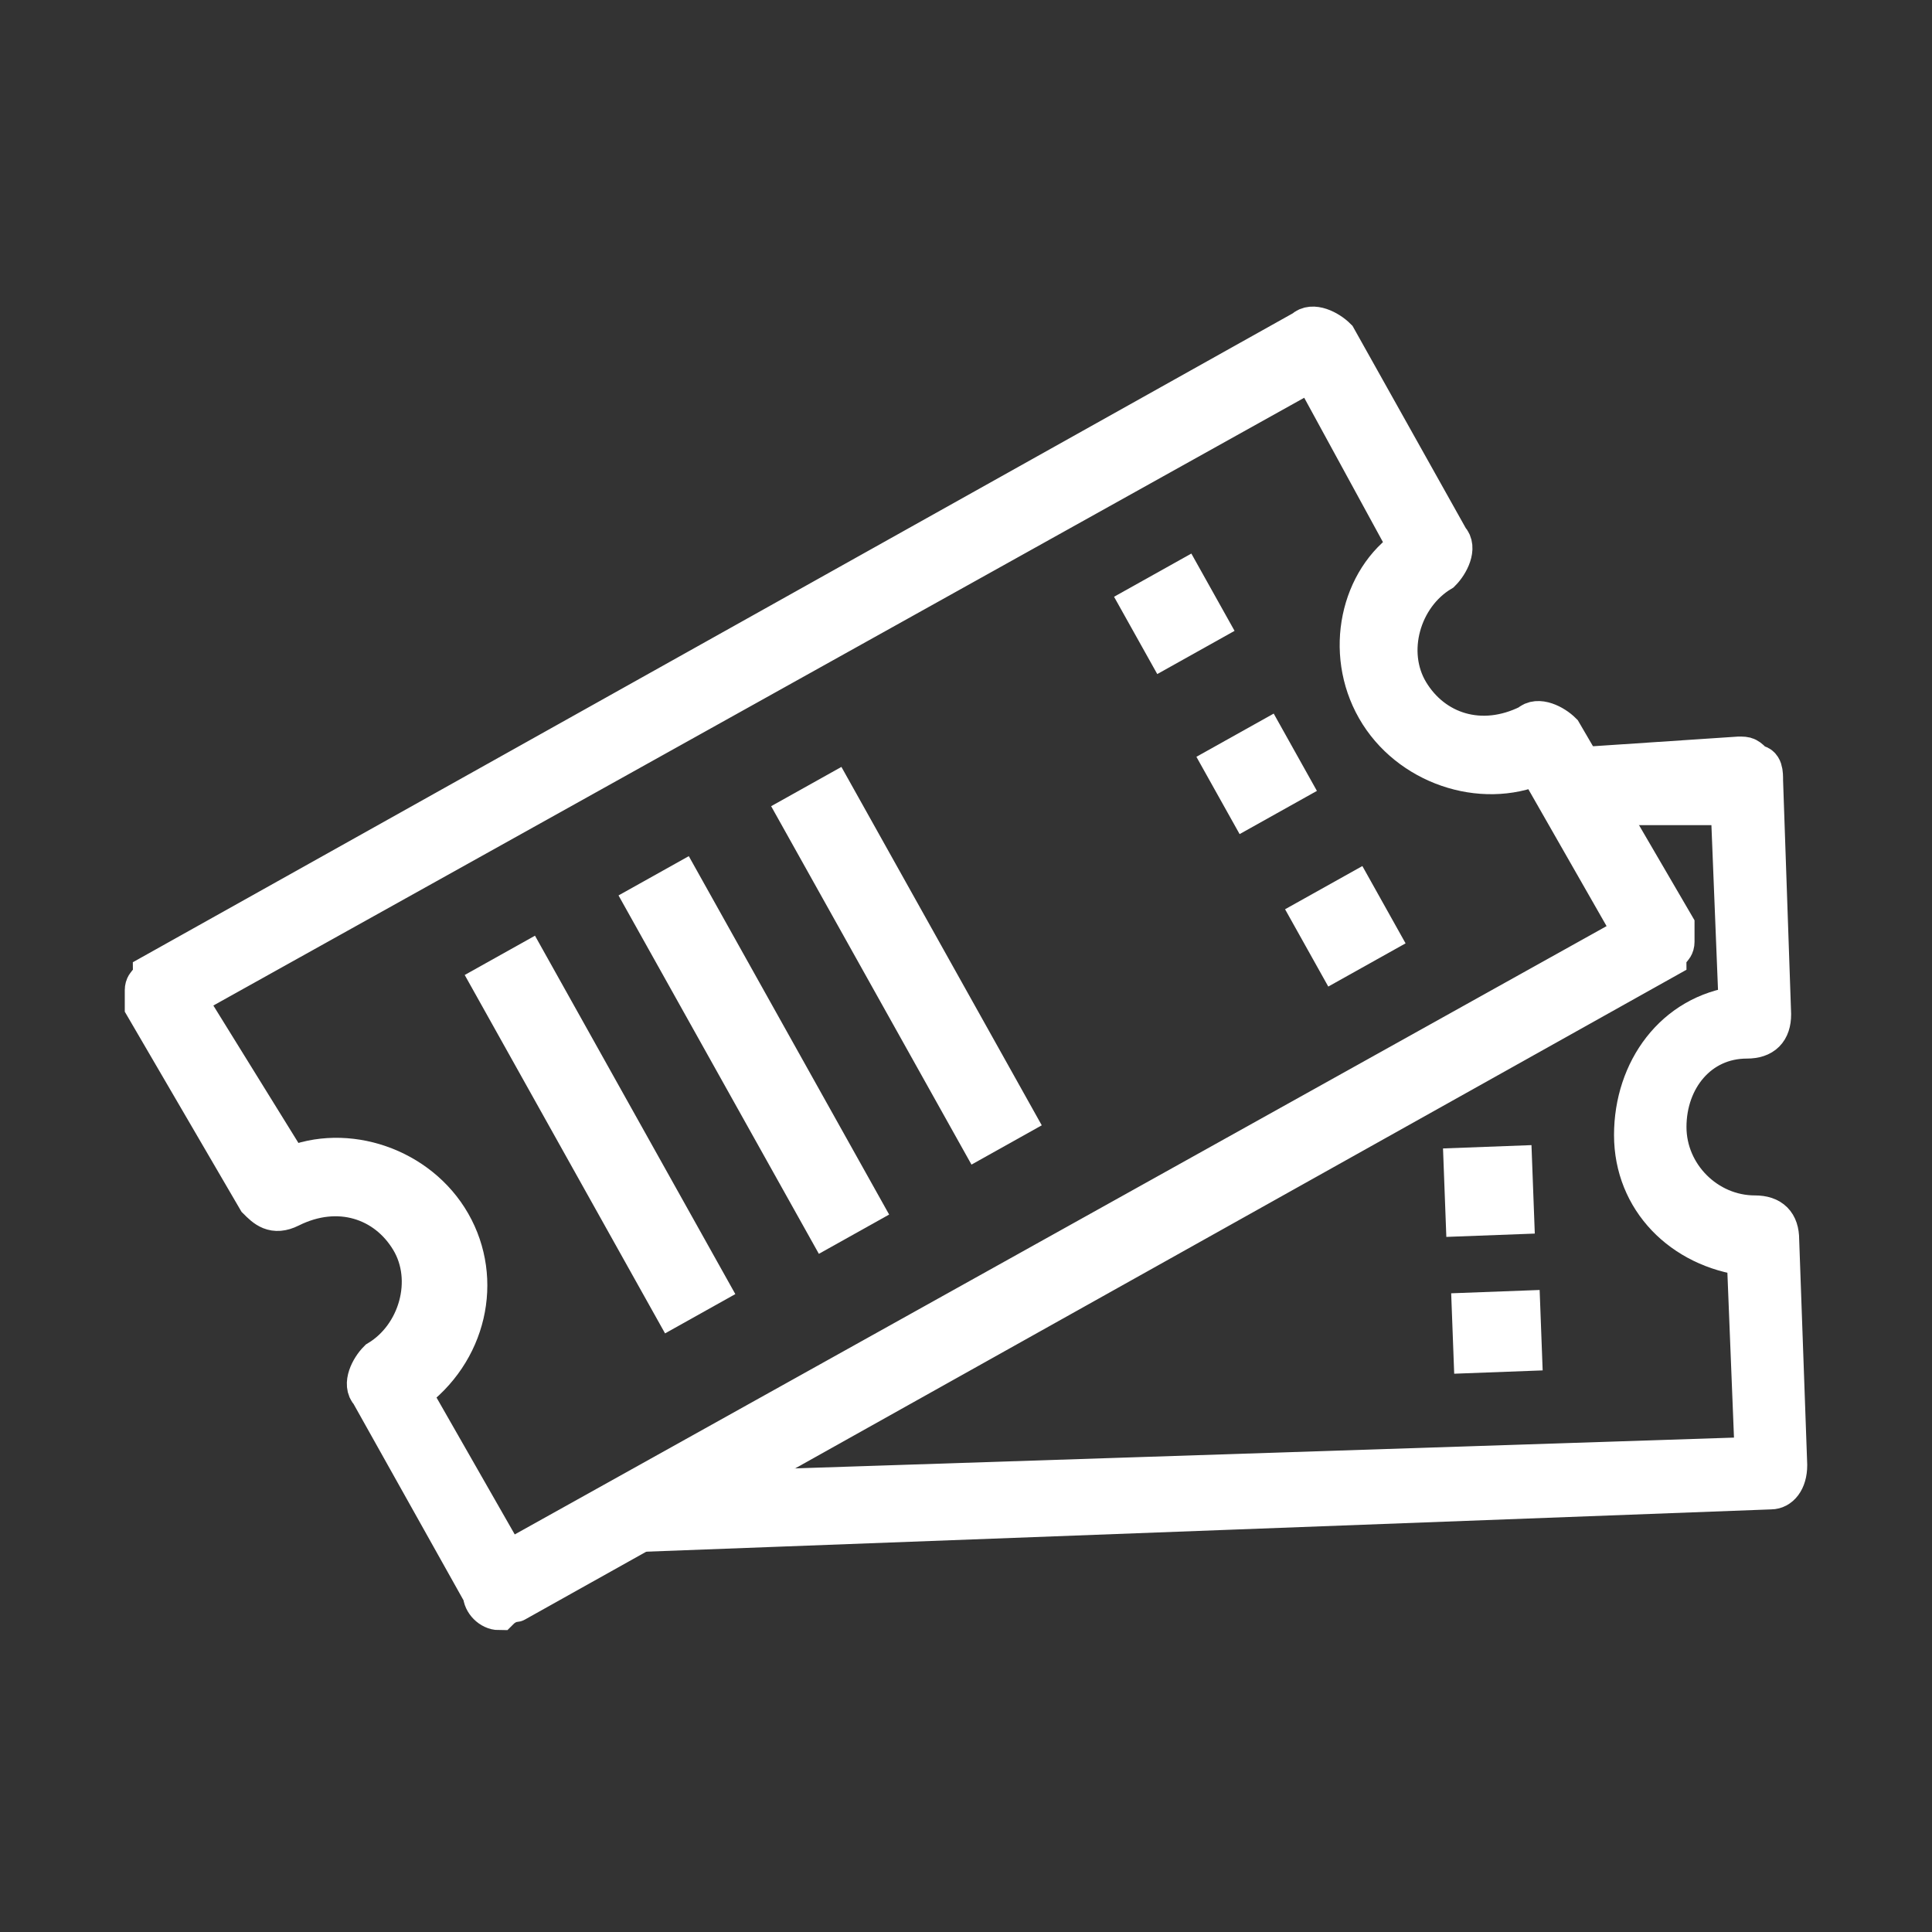
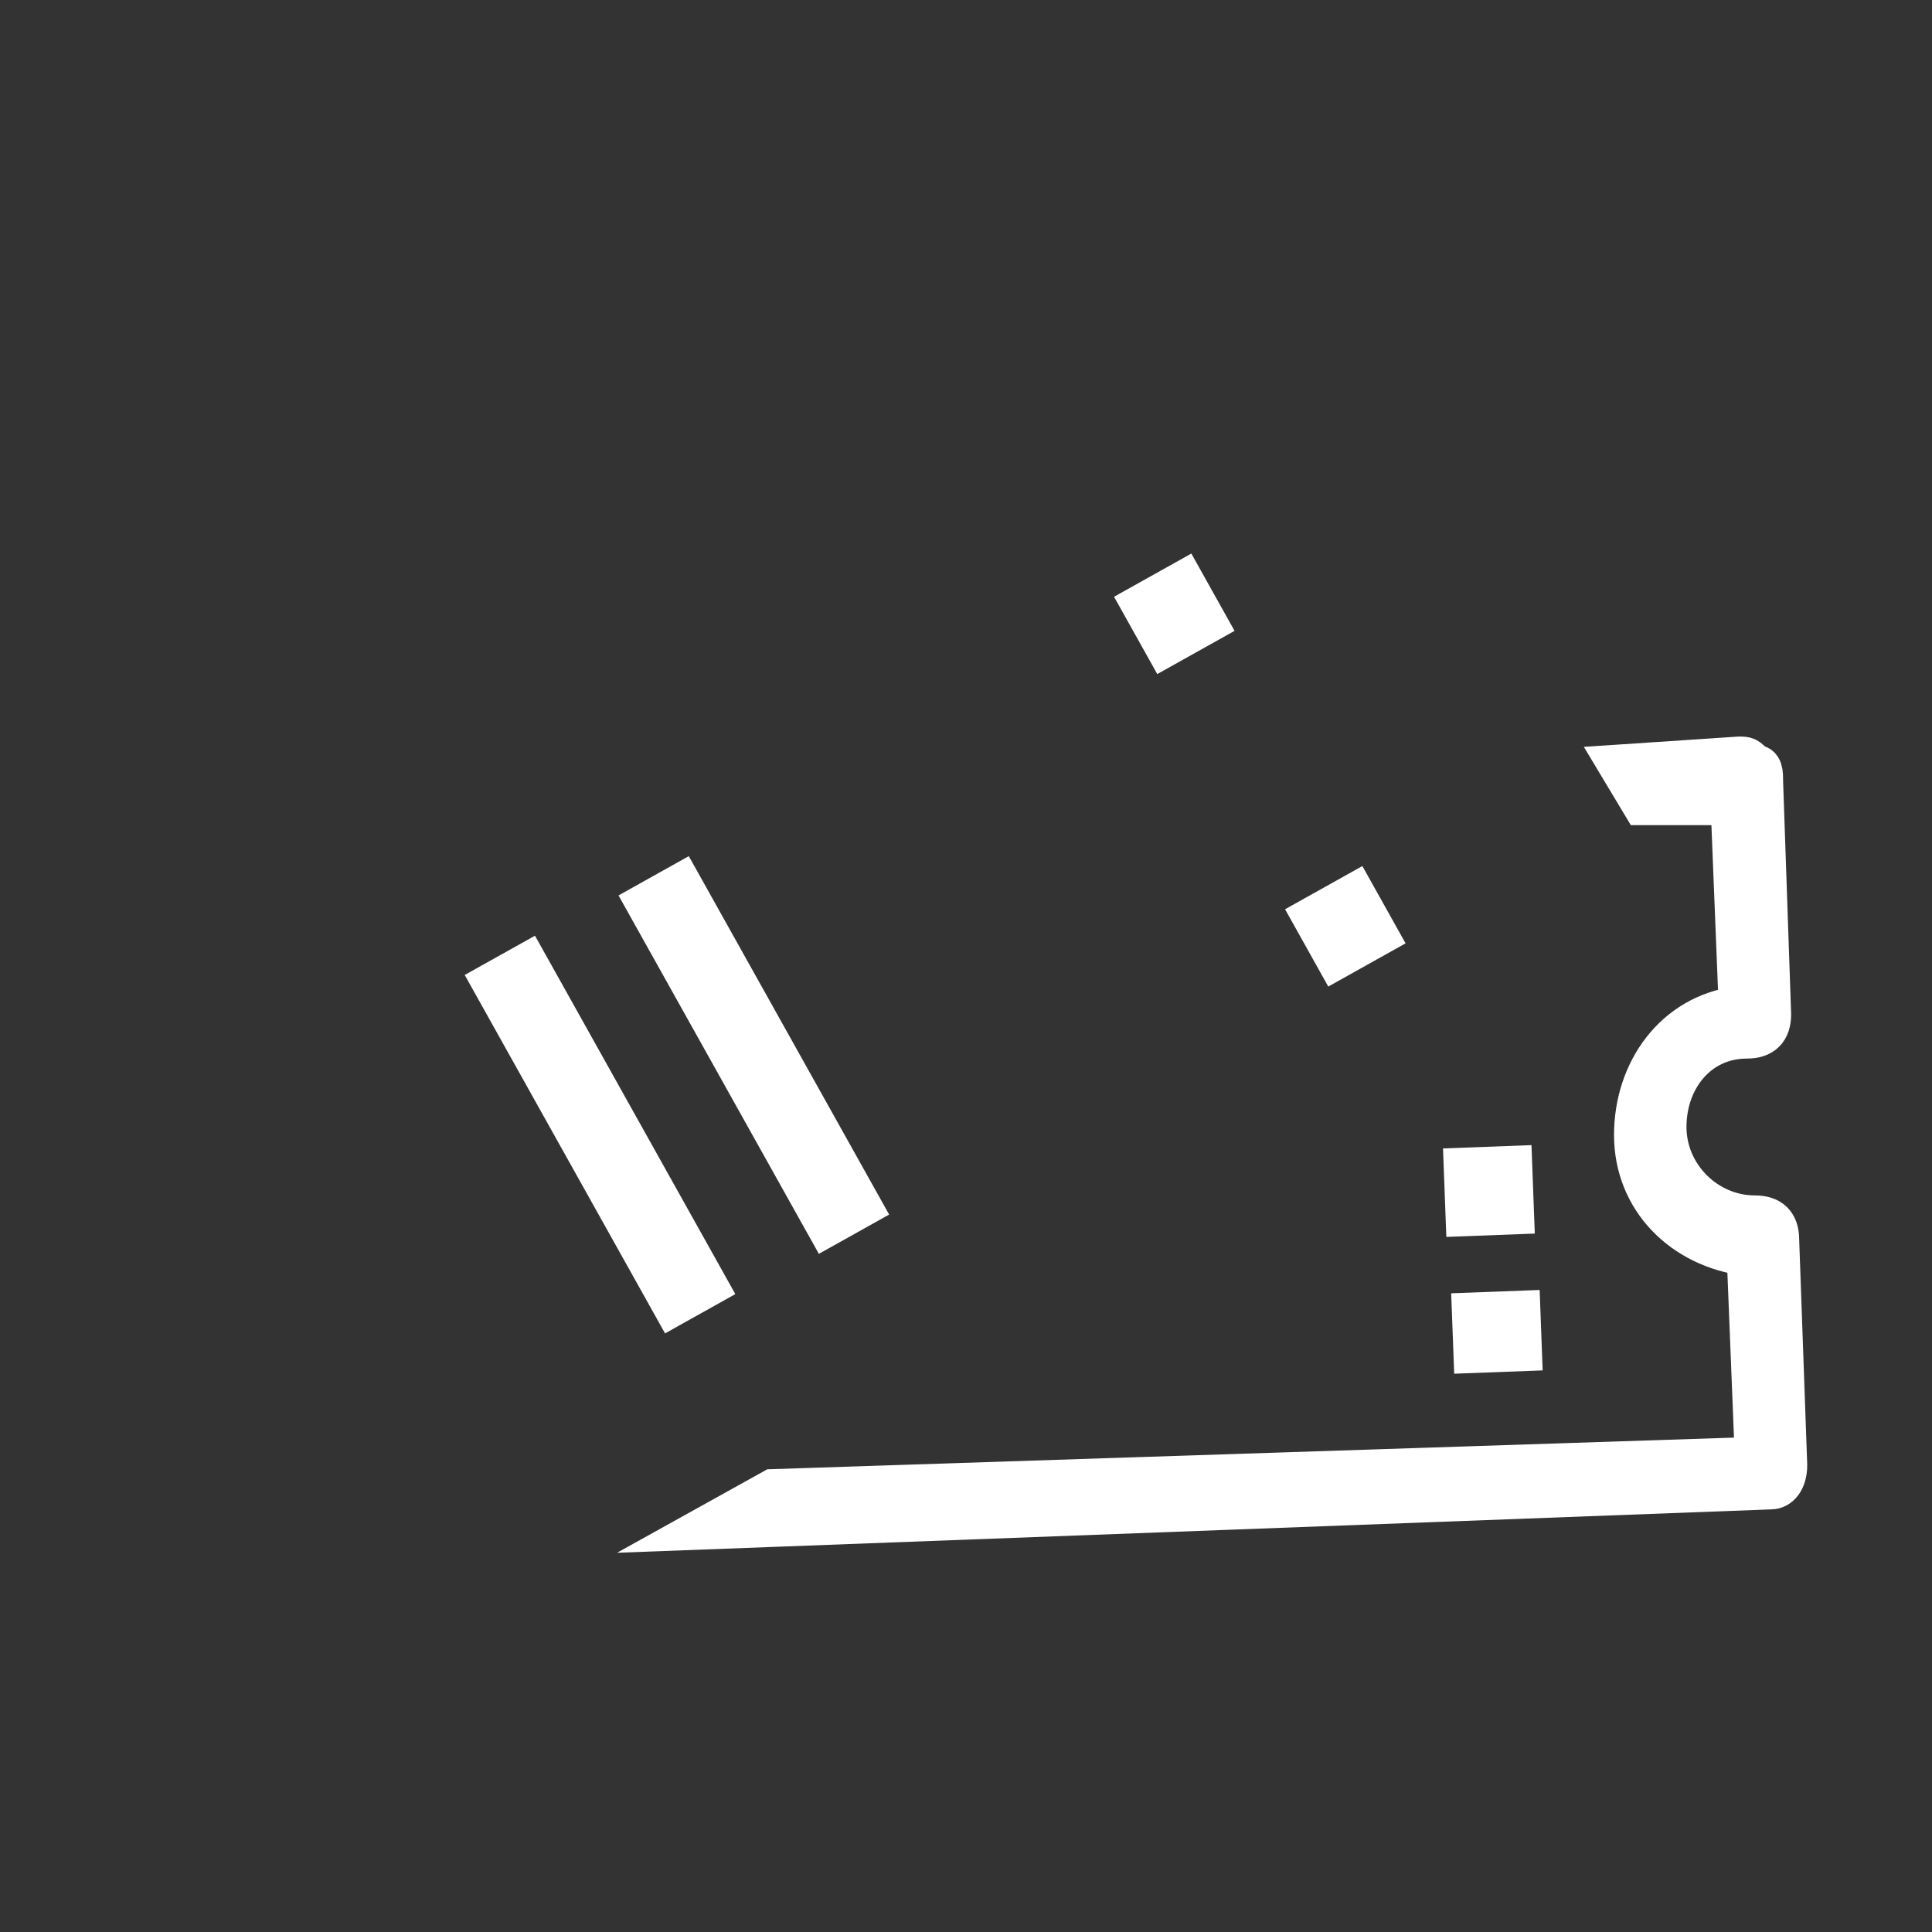
<svg xmlns="http://www.w3.org/2000/svg" version="1.1" id="_レイヤー_2" x="0px" y="0px" viewBox="0 0 24 24" style="enable-background:new 0 0 24 24;" xml:space="preserve">
  <rect x="0" y="0" width="24" height="24" fill="#333333" stroke="none" />
  <style type="text/css">
	.st0{fill:#FFFFFF;stroke:#FFFFFF;stroke-width:0.5;stroke-miterlimit:10;}
	.st1{fill:#FFFFFF;stroke:#FFFFFF;stroke-width:0.5;stroke-miterlimit:10;}
	.st2{fill:none;}
</style>
  <g>
    <g>
-       <rect x="11" y="9.7" transform="matrix(0.873 -0.488 0.488 0.873 -4.417 7.011)" class="st0" width="0.5" height="4.6" />
      <rect x="9.1" y="10.8" transform="matrix(0.873 -0.488 0.488 0.873 -5.191 6.232)" class="st0" width="0.5" height="4.6" />
      <rect x="7.2" y="11.8" transform="matrix(0.873 -0.488 0.488 0.873 -5.931 5.42)" class="st0" width="0.5" height="4.6" />
    </g>
    <g>
      <rect x="16.4" y="11.2" transform="matrix(0.873 -0.488 0.488 0.873 -3.479 9.617)" class="st0" width="0.6" height="0.6" />
-       <rect x="15.3" y="9.3" transform="matrix(0.873 -0.488 0.488 0.873 -2.693 8.845)" class="st0" width="0.6" height="0.6" />
      <rect x="14.3" y="7.3" transform="matrix(0.873 -0.488 0.488 0.873 -1.867 8.115)" class="st0" width="0.6" height="0.6" />
    </g>
    <rect x="18.3" y="16.3" transform="matrix(0.999 -3.751552e-02 3.751552e-02 0.999 -0.607 0.709)" class="st1" width="0.6" height="0.5" />
    <rect x="18.2" y="14.5" transform="matrix(0.999 -3.751552e-02 3.751552e-02 0.999 -0.541 0.704)" class="st1" width="0.6" height="0.6" />
    <path class="st1" d="M22.2,18.2l-0.1-2.8c0-0.2-0.1-0.3-0.3-0.3c-0.6,0-1.1-0.5-1.1-1.1s0.4-1.1,1-1.1c0.2,0,0.3-0.1,0.3-0.3   l-0.1-2.9c0-0.1,0-0.2-0.1-0.2c-0.1-0.1-0.1-0.1-0.2-0.1l-1.5,0.1l0.3,0.5h1.1l0.1,2.5c-0.8,0.1-1.3,0.8-1.3,1.6s0.6,1.4,1.4,1.5   l0.1,2.5L9.6,18.5L8.7,19L22,18.5C22.1,18.5,22.2,18.4,22.2,18.2L22.2,18.2z" />
-     <path class="st1" d="M6.2,20L6.2,20C6.1,20,6,19.9,6,19.8l-1.4-2.5c-0.1-0.1,0-0.3,0.1-0.4c0.5-0.3,0.7-1,0.4-1.5   c-0.3-0.5-0.9-0.7-1.5-0.4c-0.2,0.1-0.3,0-0.4-0.1l-1.4-2.4c0-0.1,0-0.1,0-0.2s0.1-0.1,0.1-0.2l14.3-8c0.1-0.1,0.3,0,0.4,0.1   L18,6.7c0.1,0.1,0,0.3-0.1,0.4c-0.5,0.3-0.7,1-0.4,1.5C17.8,9.1,18.4,9.3,19,9c0.1-0.1,0.3,0,0.4,0.1l0,0l1.4,2.4   c0,0.1,0,0.1,0,0.2c0,0.1-0.1,0.1-0.1,0.2l-14.3,8C6.4,19.9,6.3,19.9,6.2,20L6.2,20z M5.1,17.3l1.2,2.1l14-7.8l-1.2-2.1   c-0.7,0.3-1.6,0-2-0.7s-0.2-1.6,0.4-2l-1.2-2.2l-14,7.8l1.3,2.1c0.7-0.3,1.6,0,2,0.7S5.8,16.8,5.1,17.3z" />
  </g>
-   <rect class="st2" width="24" height="24" />
</svg>